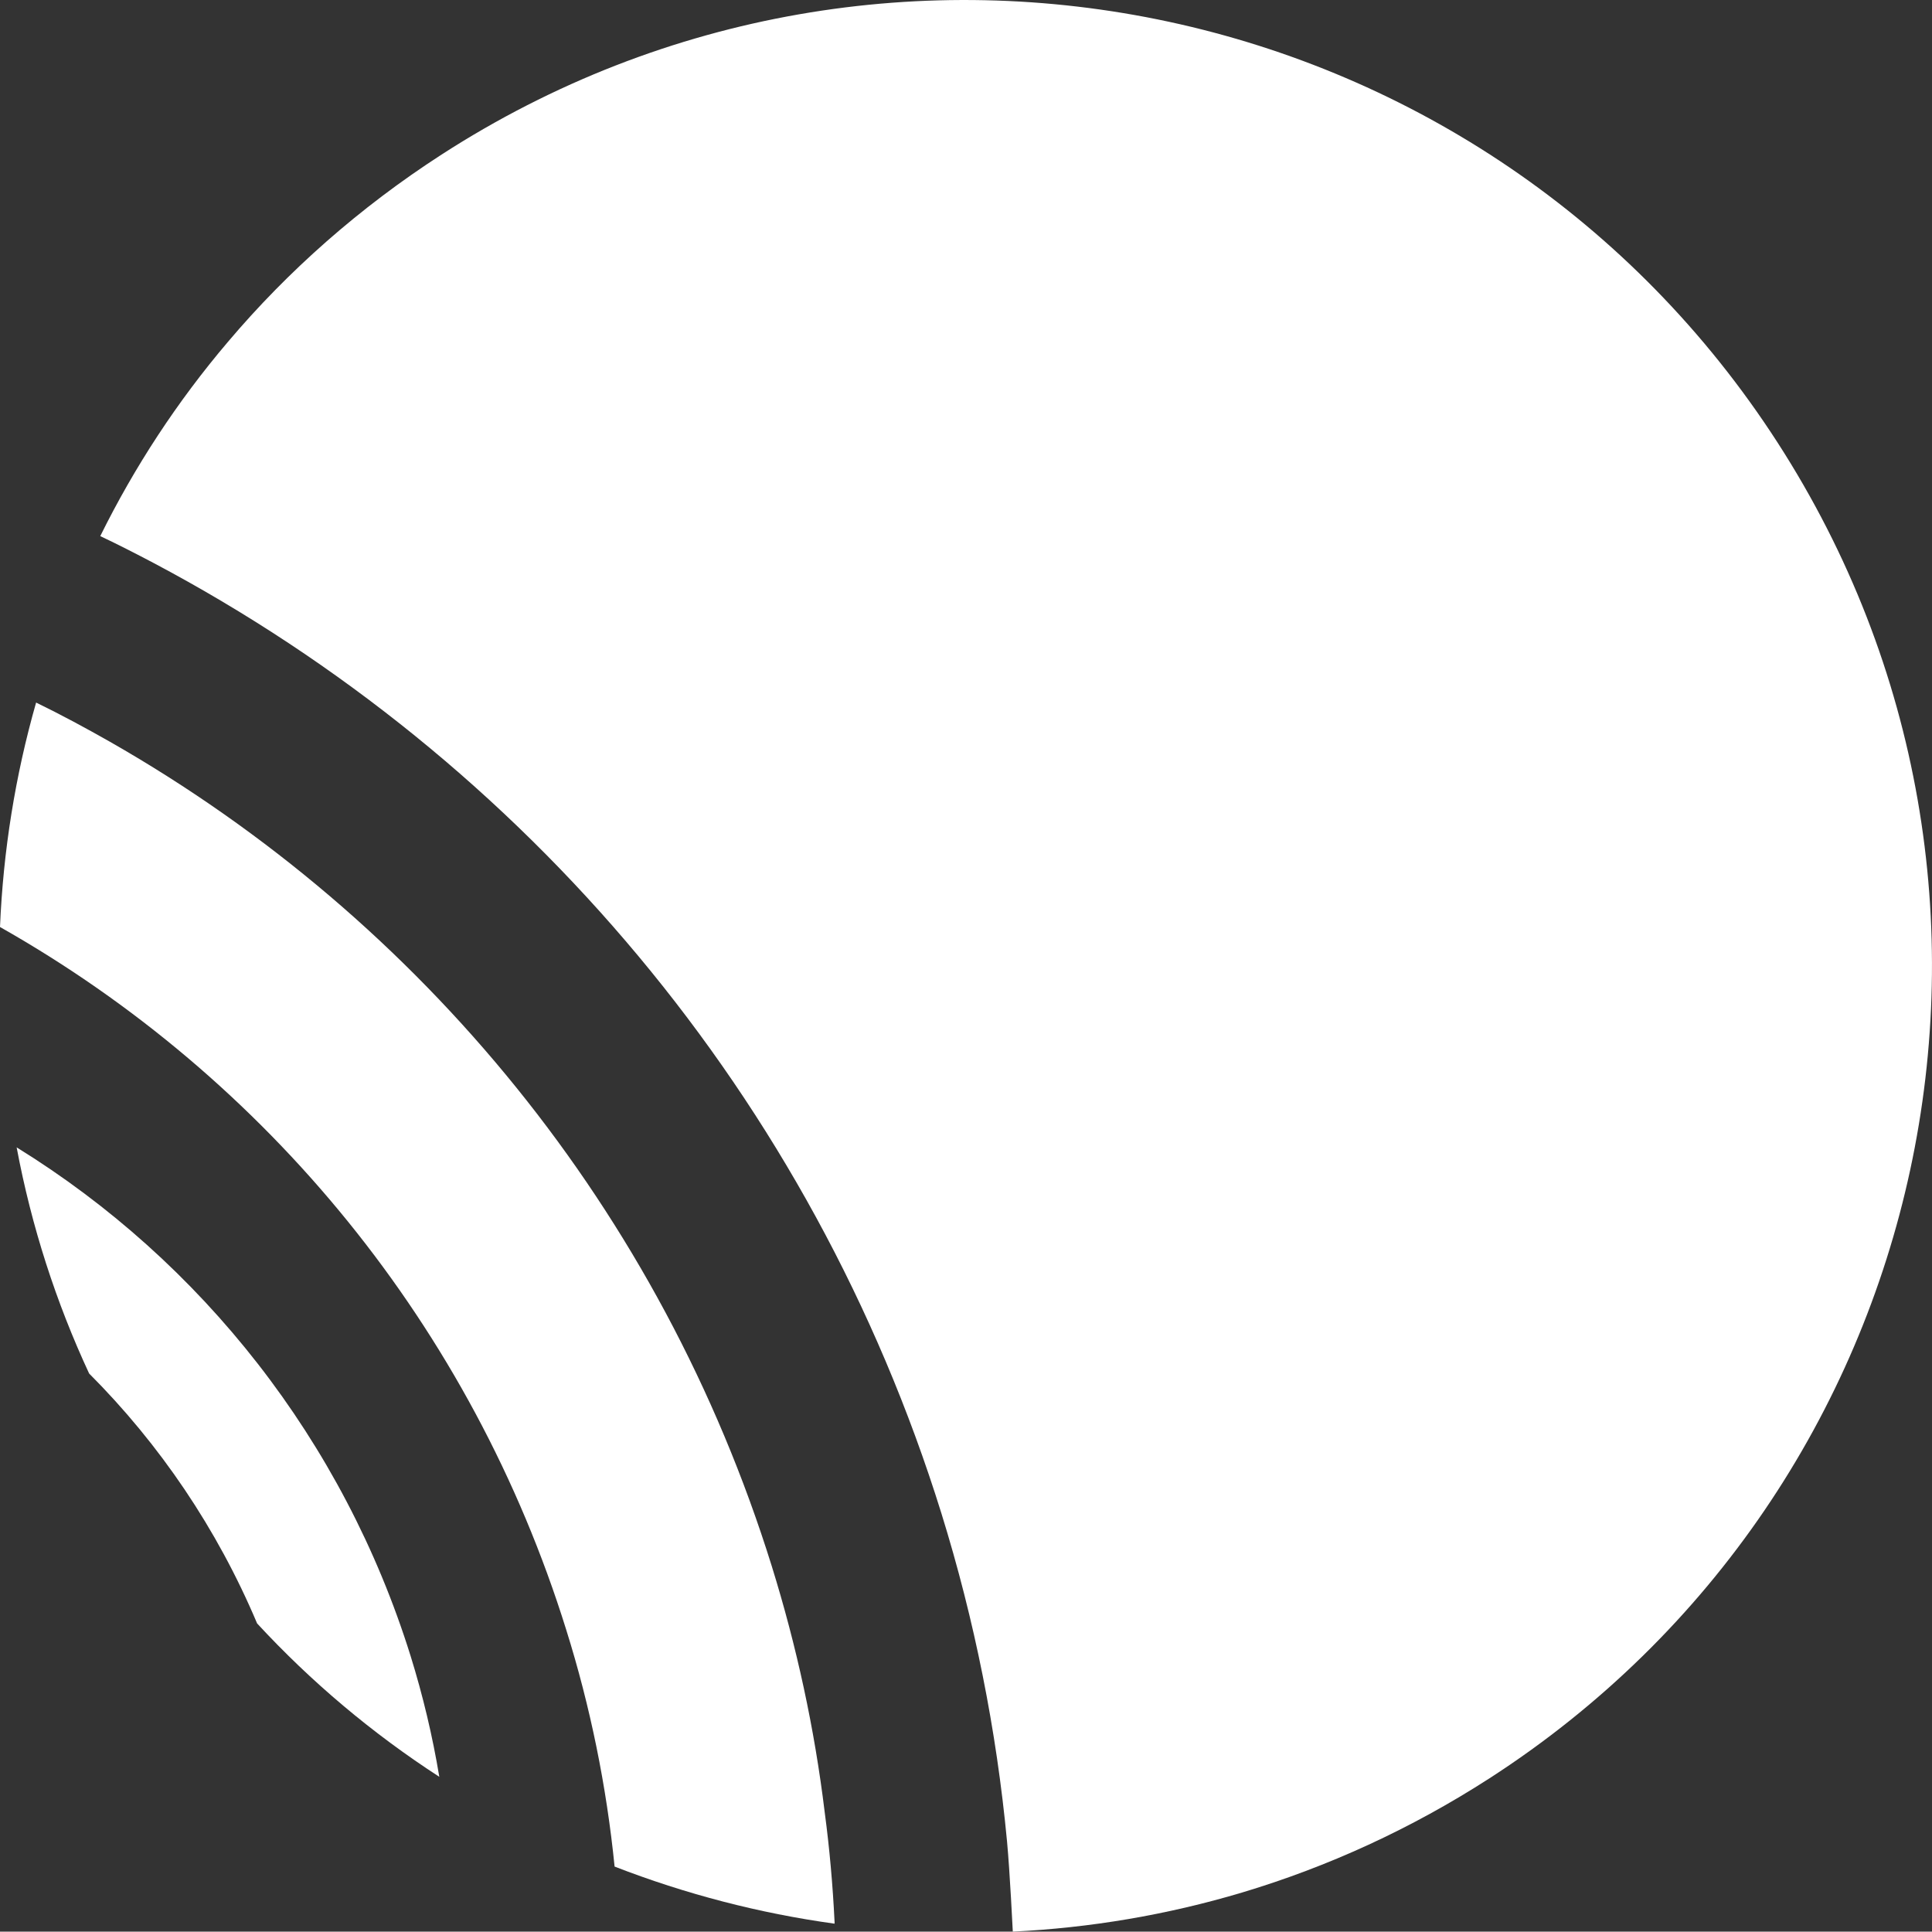
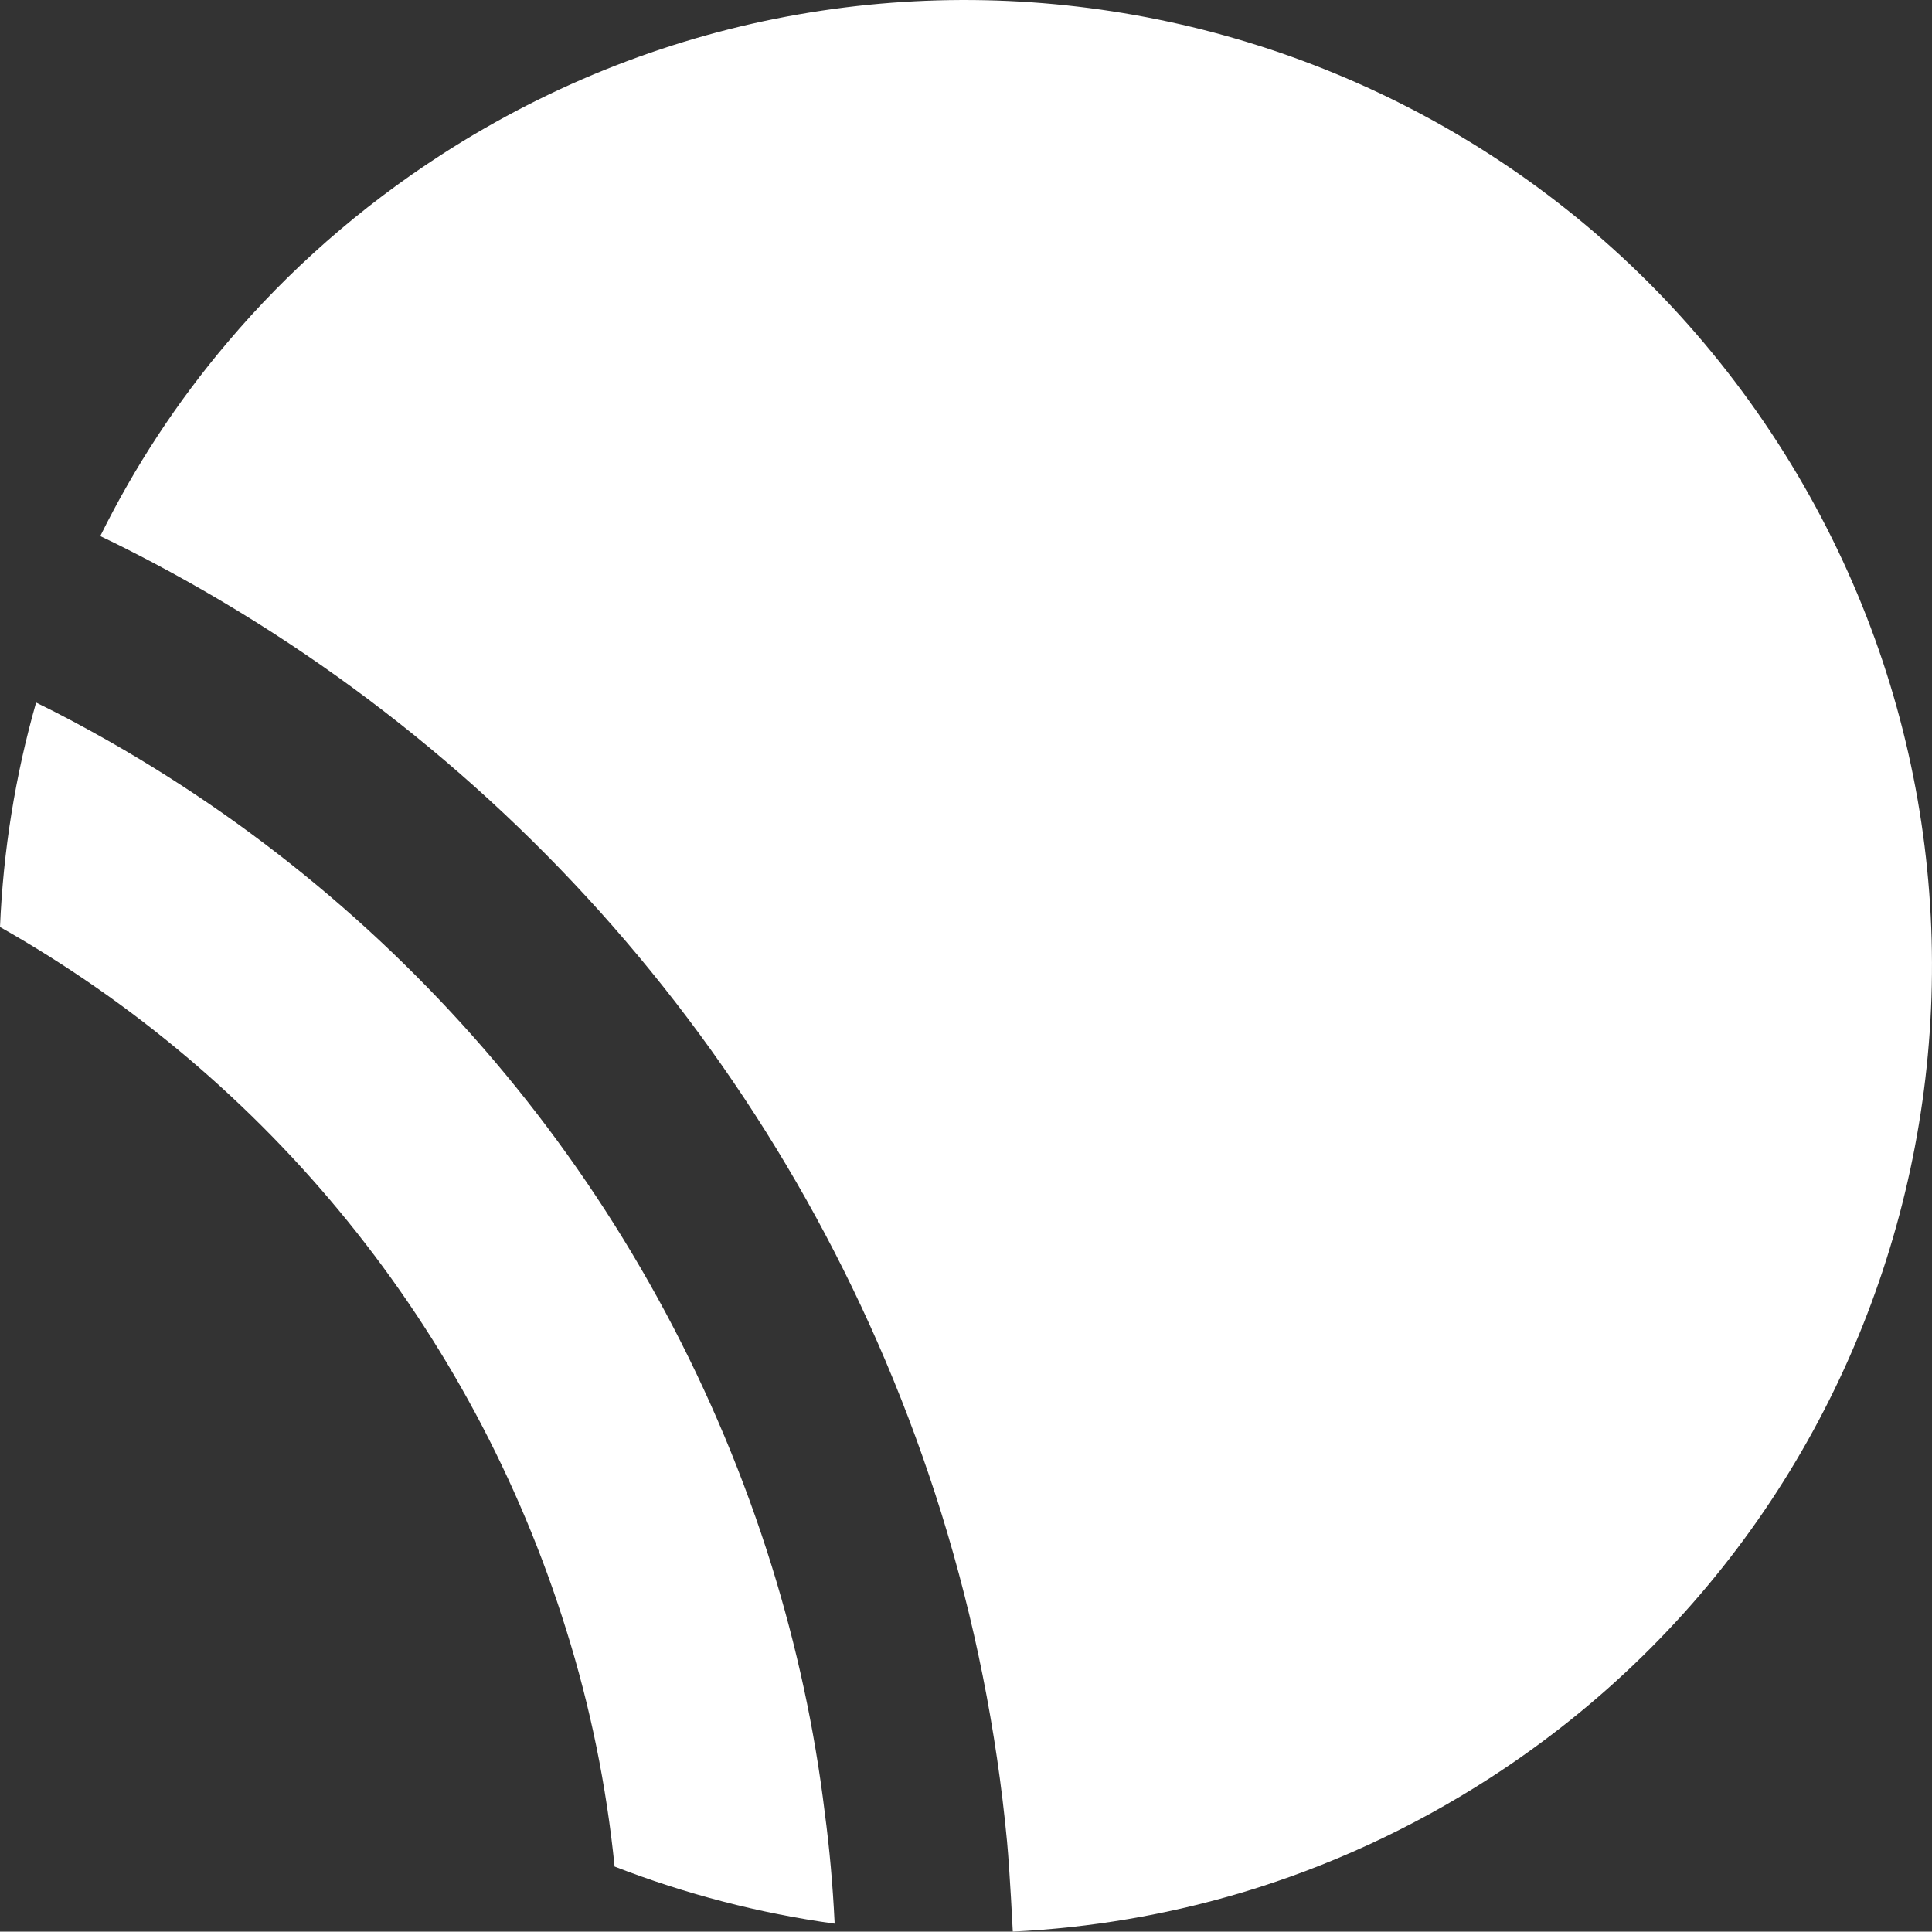
<svg xmlns="http://www.w3.org/2000/svg" id="Ebene_2" data-name="Ebene 2" viewBox="0 0 150.89 150.86">
  <rect x="0" y="0" width="150.89" height="150.86" fill="#333333" stroke="none" />
  <defs>
    <style>
      .cls-1 {
        fill: #fff;
      }
    </style>
  </defs>
  <g id="Ebene_1-2" data-name="Ebene 1">
    <g>
      <path class="cls-1" d="M65.18,150.1v.14c-5.87-.81-11.64-2.31-17.18-4.46-.63-6.27-1.89-12.48-3.78-18.5-7.37-23.65-23.36-43.08-44.22-54.88.25-5.94,1.19-11.82,2.82-17.53,1.97.96,3.88,1.99,5.78,3.07,24.37,13.91,43.04,36.67,51.67,64.36,1.95,6.27,3.35,12.72,4.14,19.24.38,2.84.63,5.7.77,8.56Z" />
      <path class="cls-1" d="M116.34,138.88c-6.14,3.96-12.64,6.92-19.31,8.92-5.89,1.76-11.91,2.77-17.93,3.06,0,0-.23-4.7-.45-7.04-.82-8.7-2.54-17.3-5.13-25.64-10.1-32.44-32.48-58.84-61.56-74.23-1.37-.72-2.73-1.42-4.13-2.08,2.67-5.4,6-10.5,9.98-15.18,4.68-5.53,10.27-10.48,16.68-14.62C69.49-10.53,116.21-.47,138.82,34.55c22.6,35.02,12.54,81.72-22.48,104.33Z" />
-       <path class="cls-1" d="M34.31,138.77c-5.23-3.39-10.02-7.42-14.23-11.98-3.12-7.39-7.6-13.99-13.12-19.52-2.58-5.55-4.5-11.47-5.66-17.66,14.46,8.93,25.52,22.91,30.77,39.73.96,3.09,1.71,6.24,2.24,9.43Z" />
    </g>
  </g>
</svg>